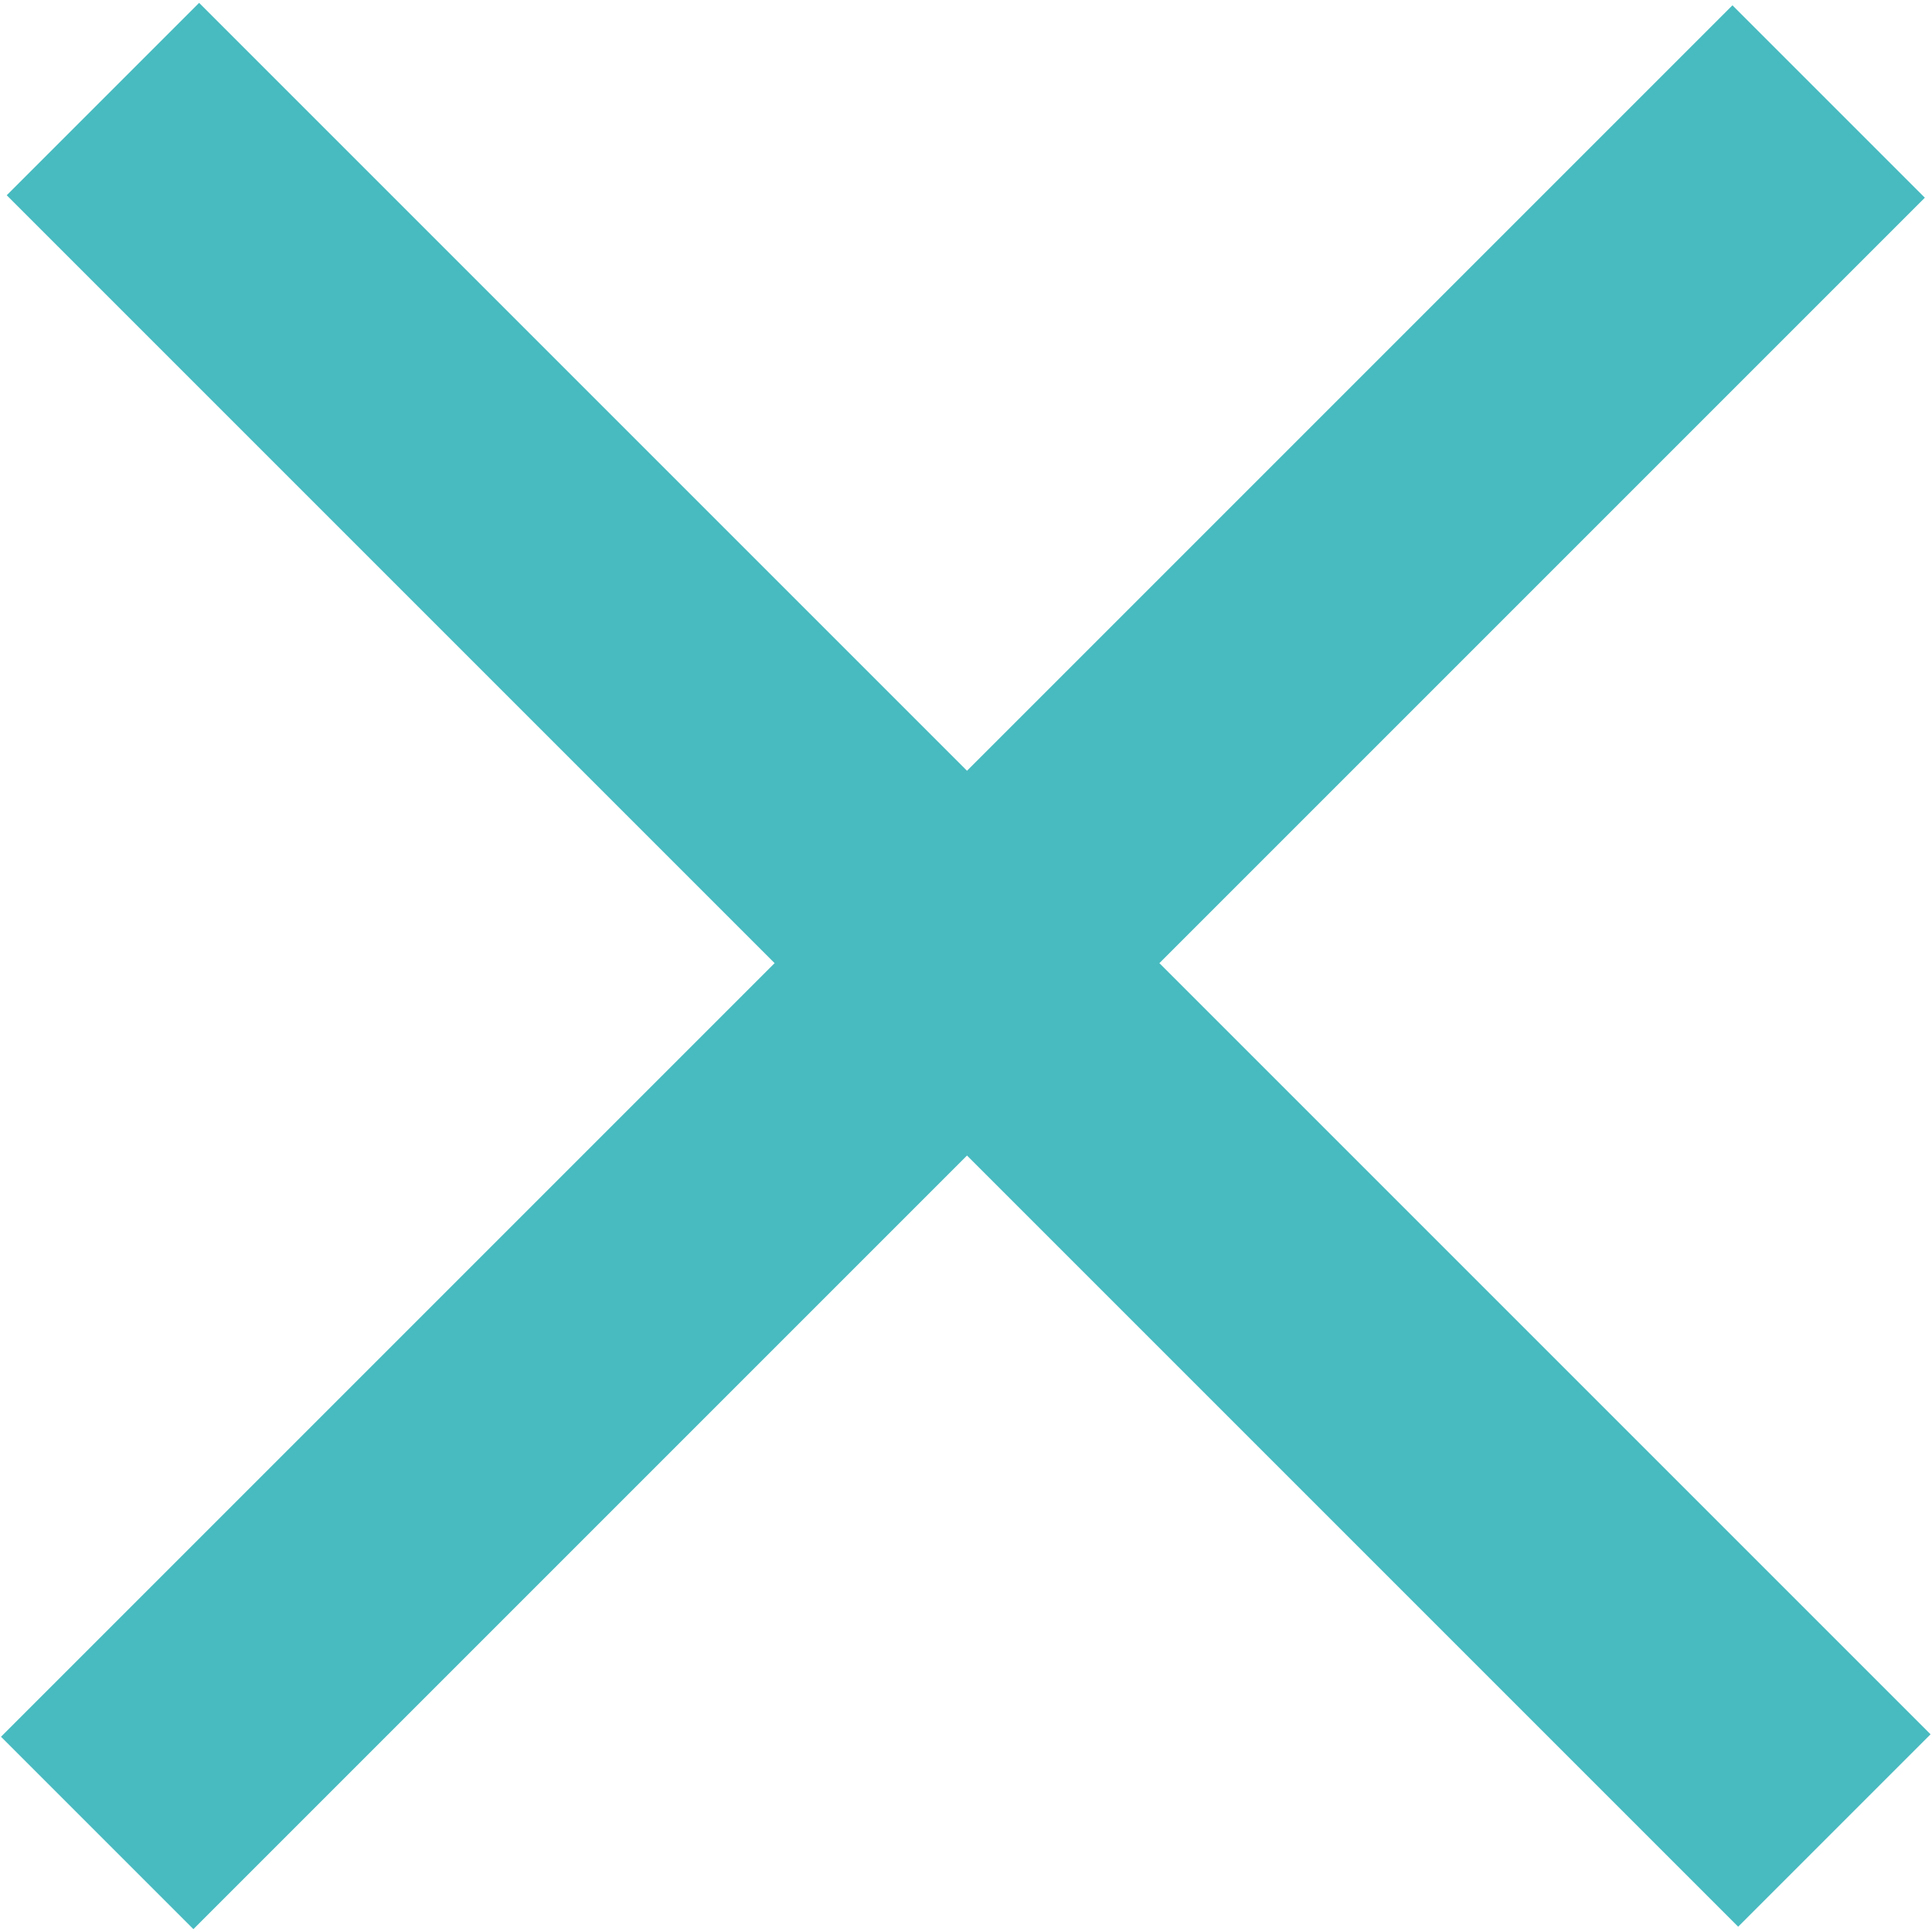
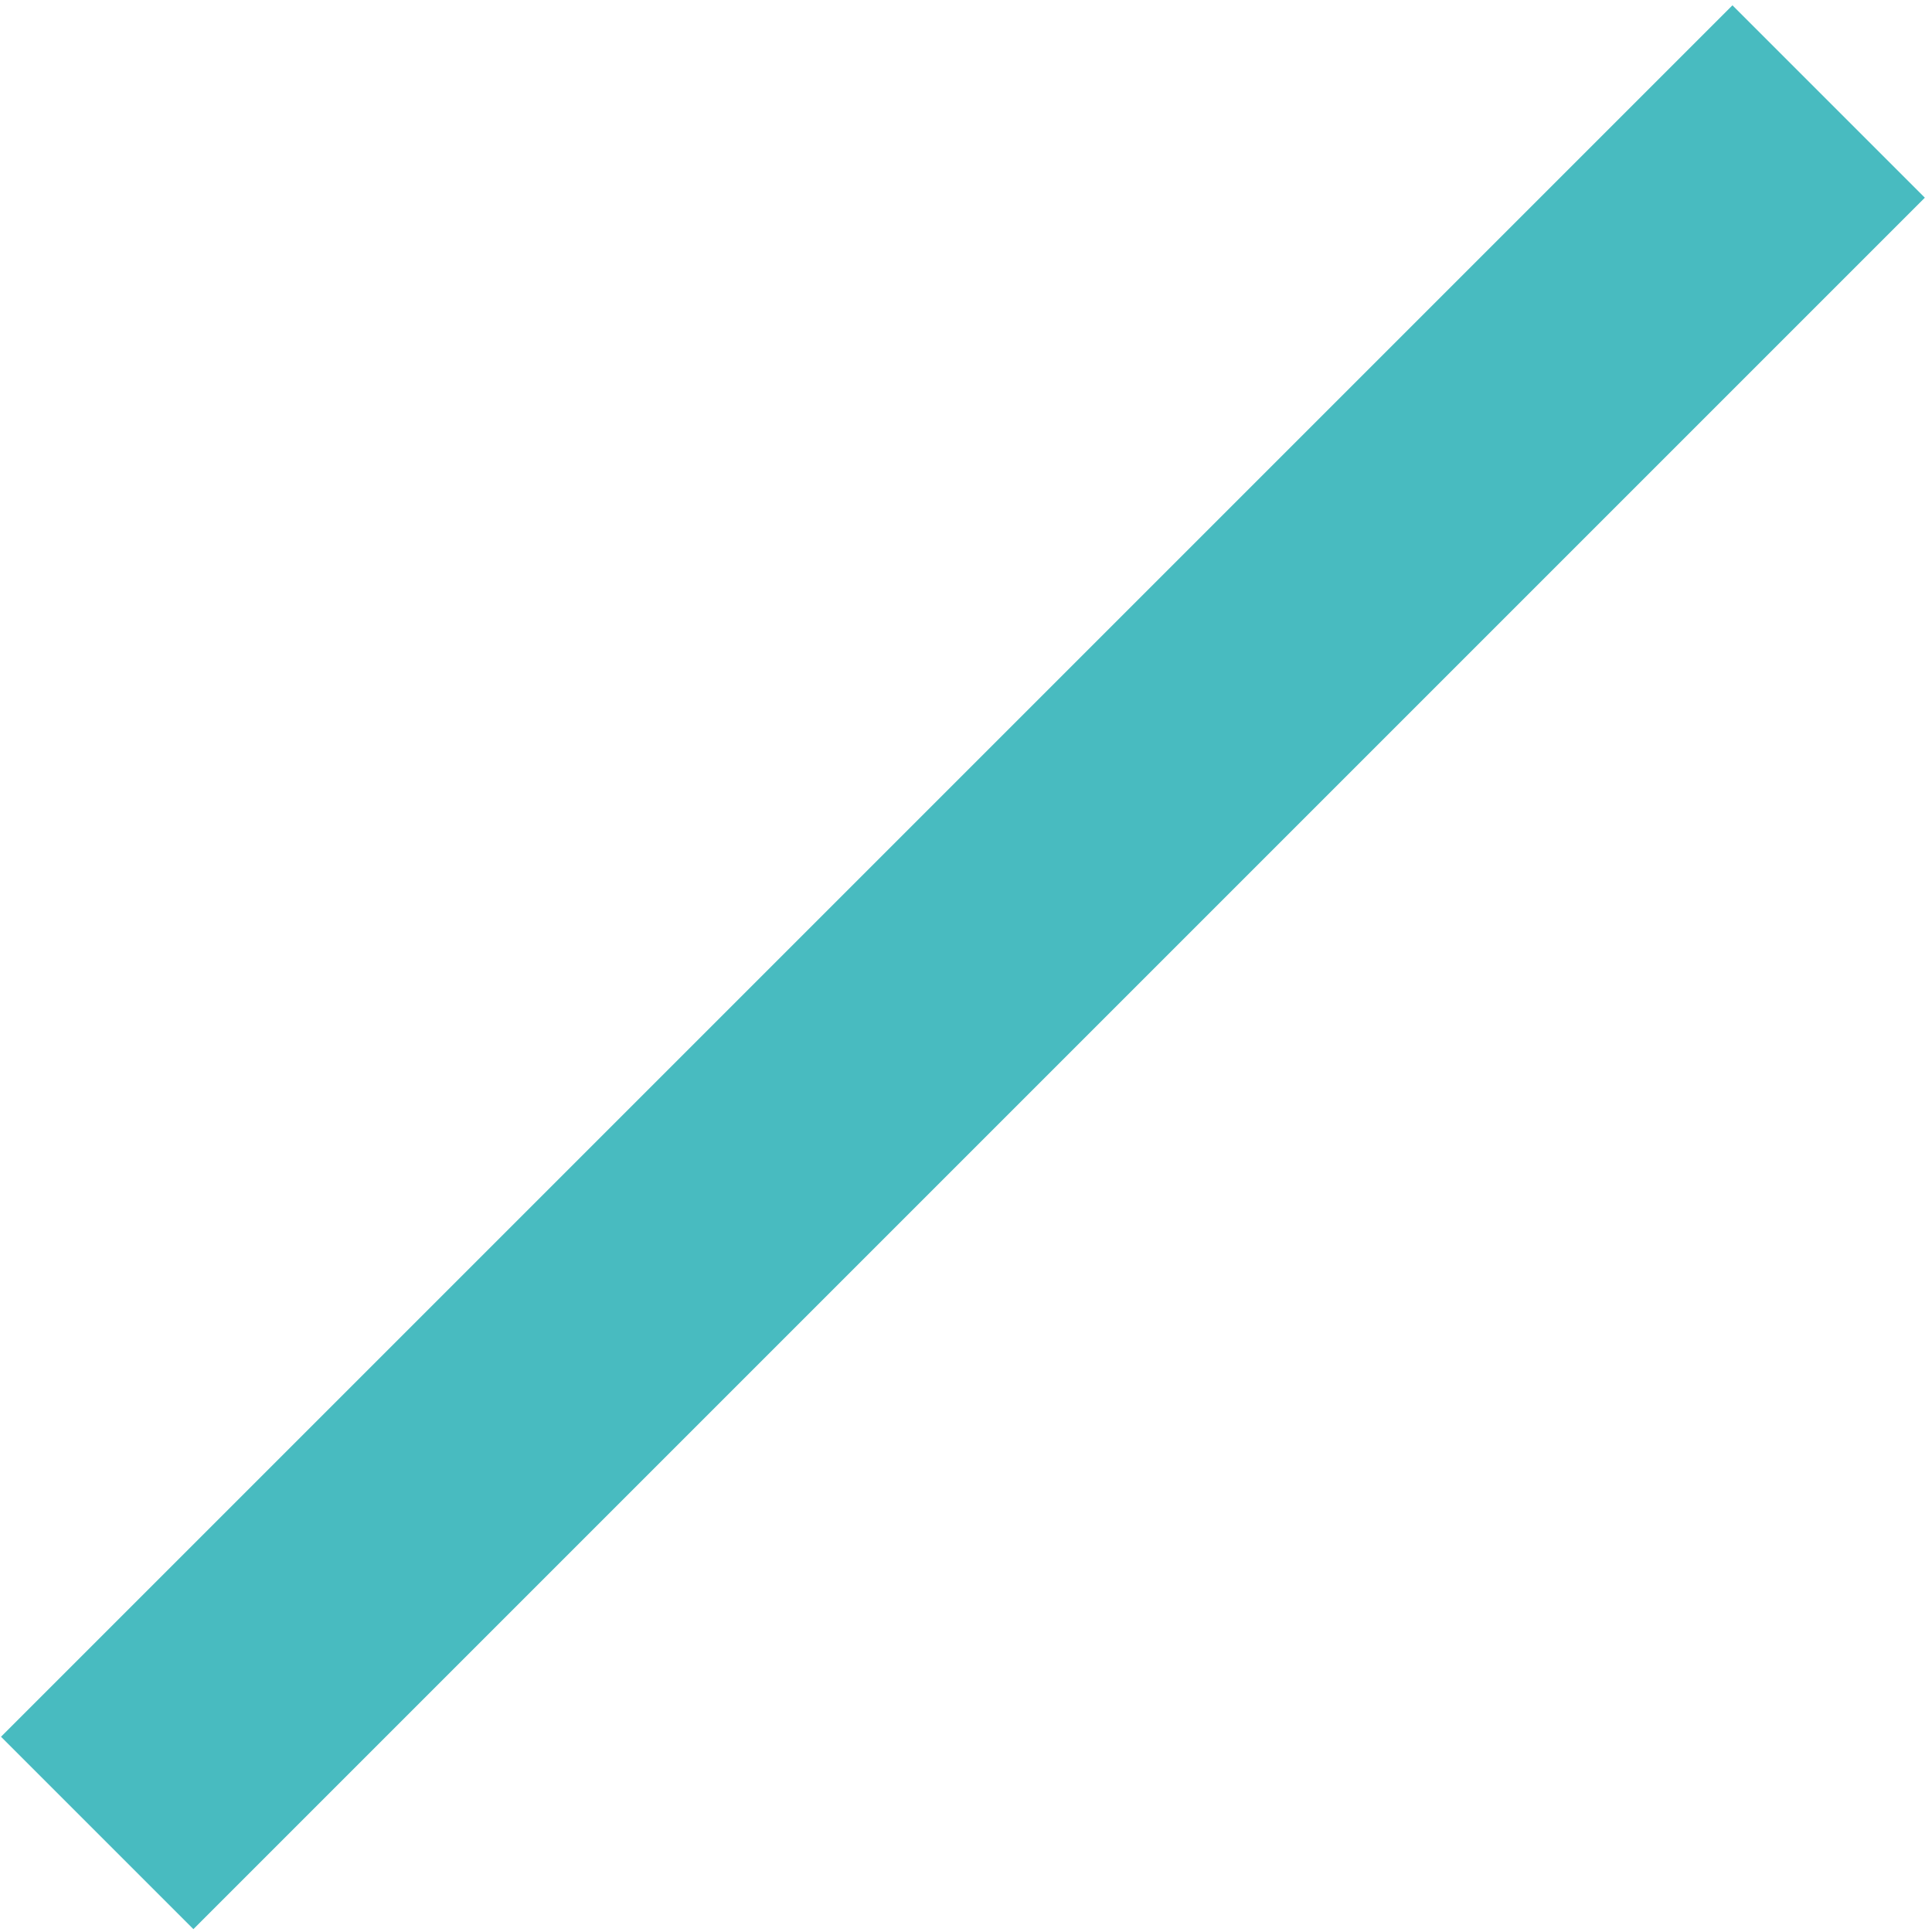
<svg xmlns="http://www.w3.org/2000/svg" version="1.1" id="Ebene_1" x="0px" y="0px" viewBox="0 0 14.2 14.2" style="enable-background:new 0 0 14.2 14.2;" xml:space="preserve">
  <style type="text/css">
	.st0{fill:#48BBC0;}
</style>
-   <rect x="6.1" y="-1.9" transform="matrix(0.707 -0.707 0.707 0.707 -2.92 7.091)" class="st0" width="2" height="18" />
  <rect x="-1.9" y="6.1" transform="matrix(0.707 -0.707 0.707 0.707 -2.962 7.109)" class="st0" width="18" height="2" />
</svg>